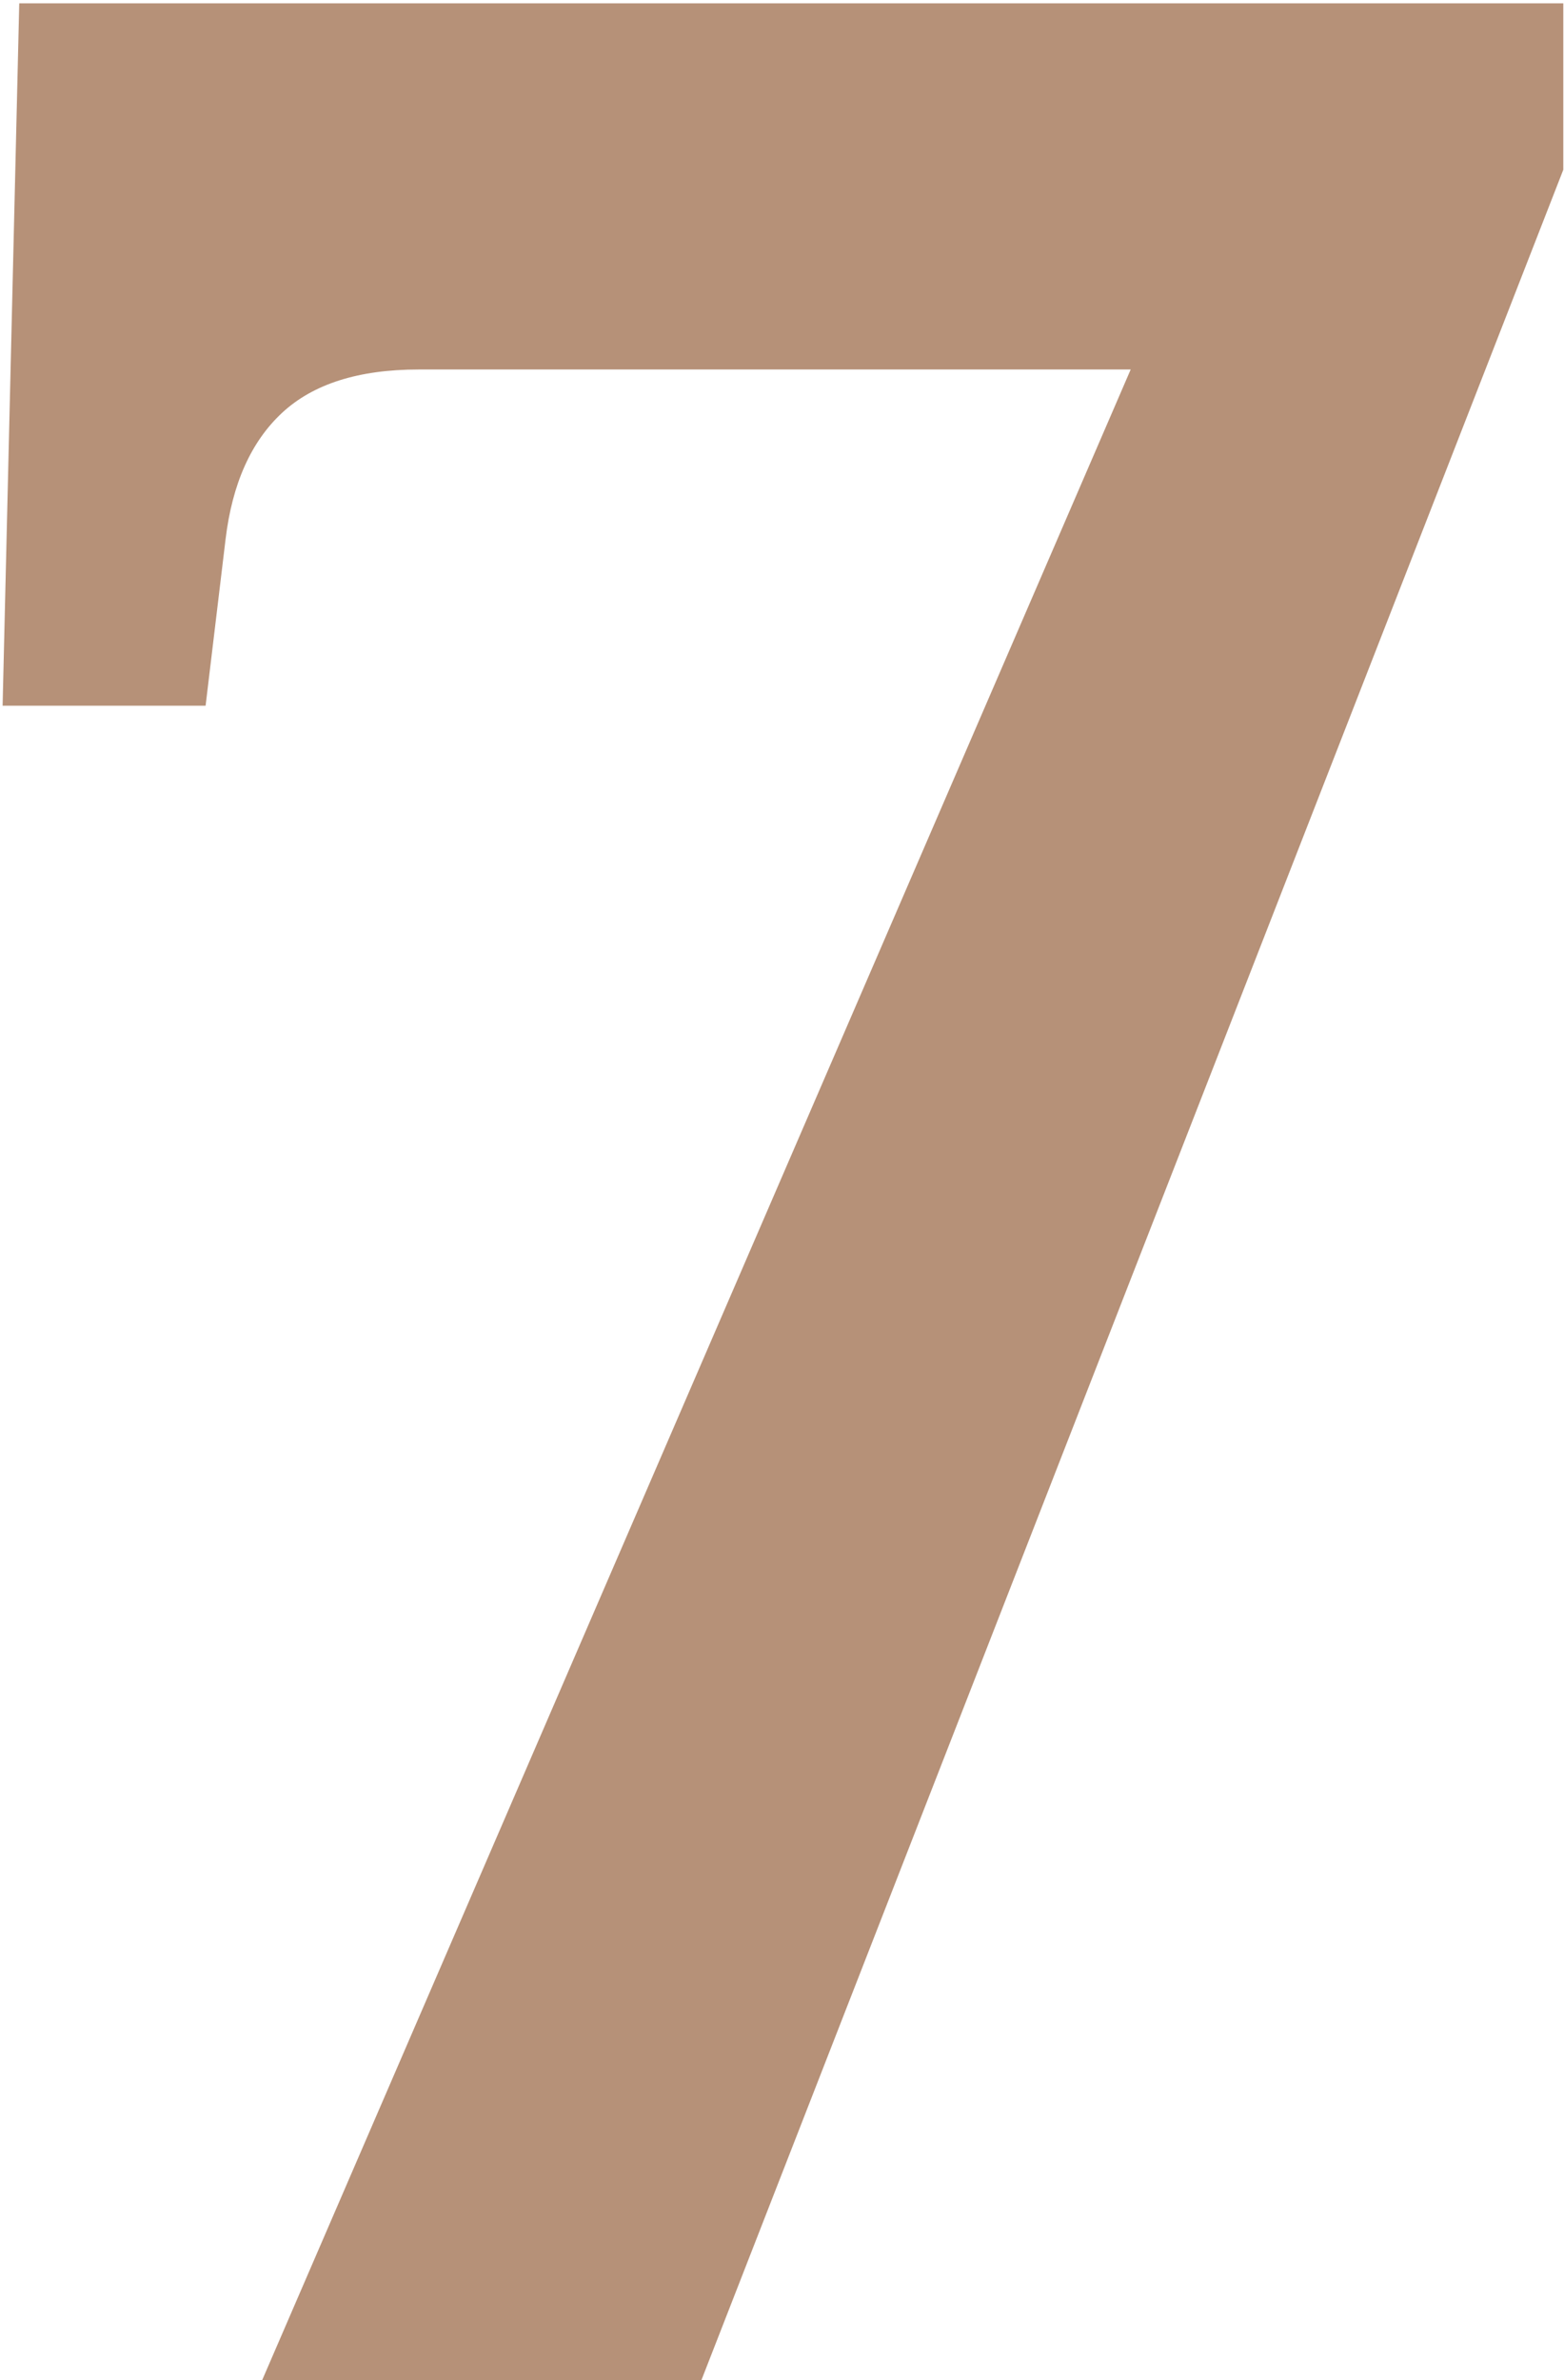
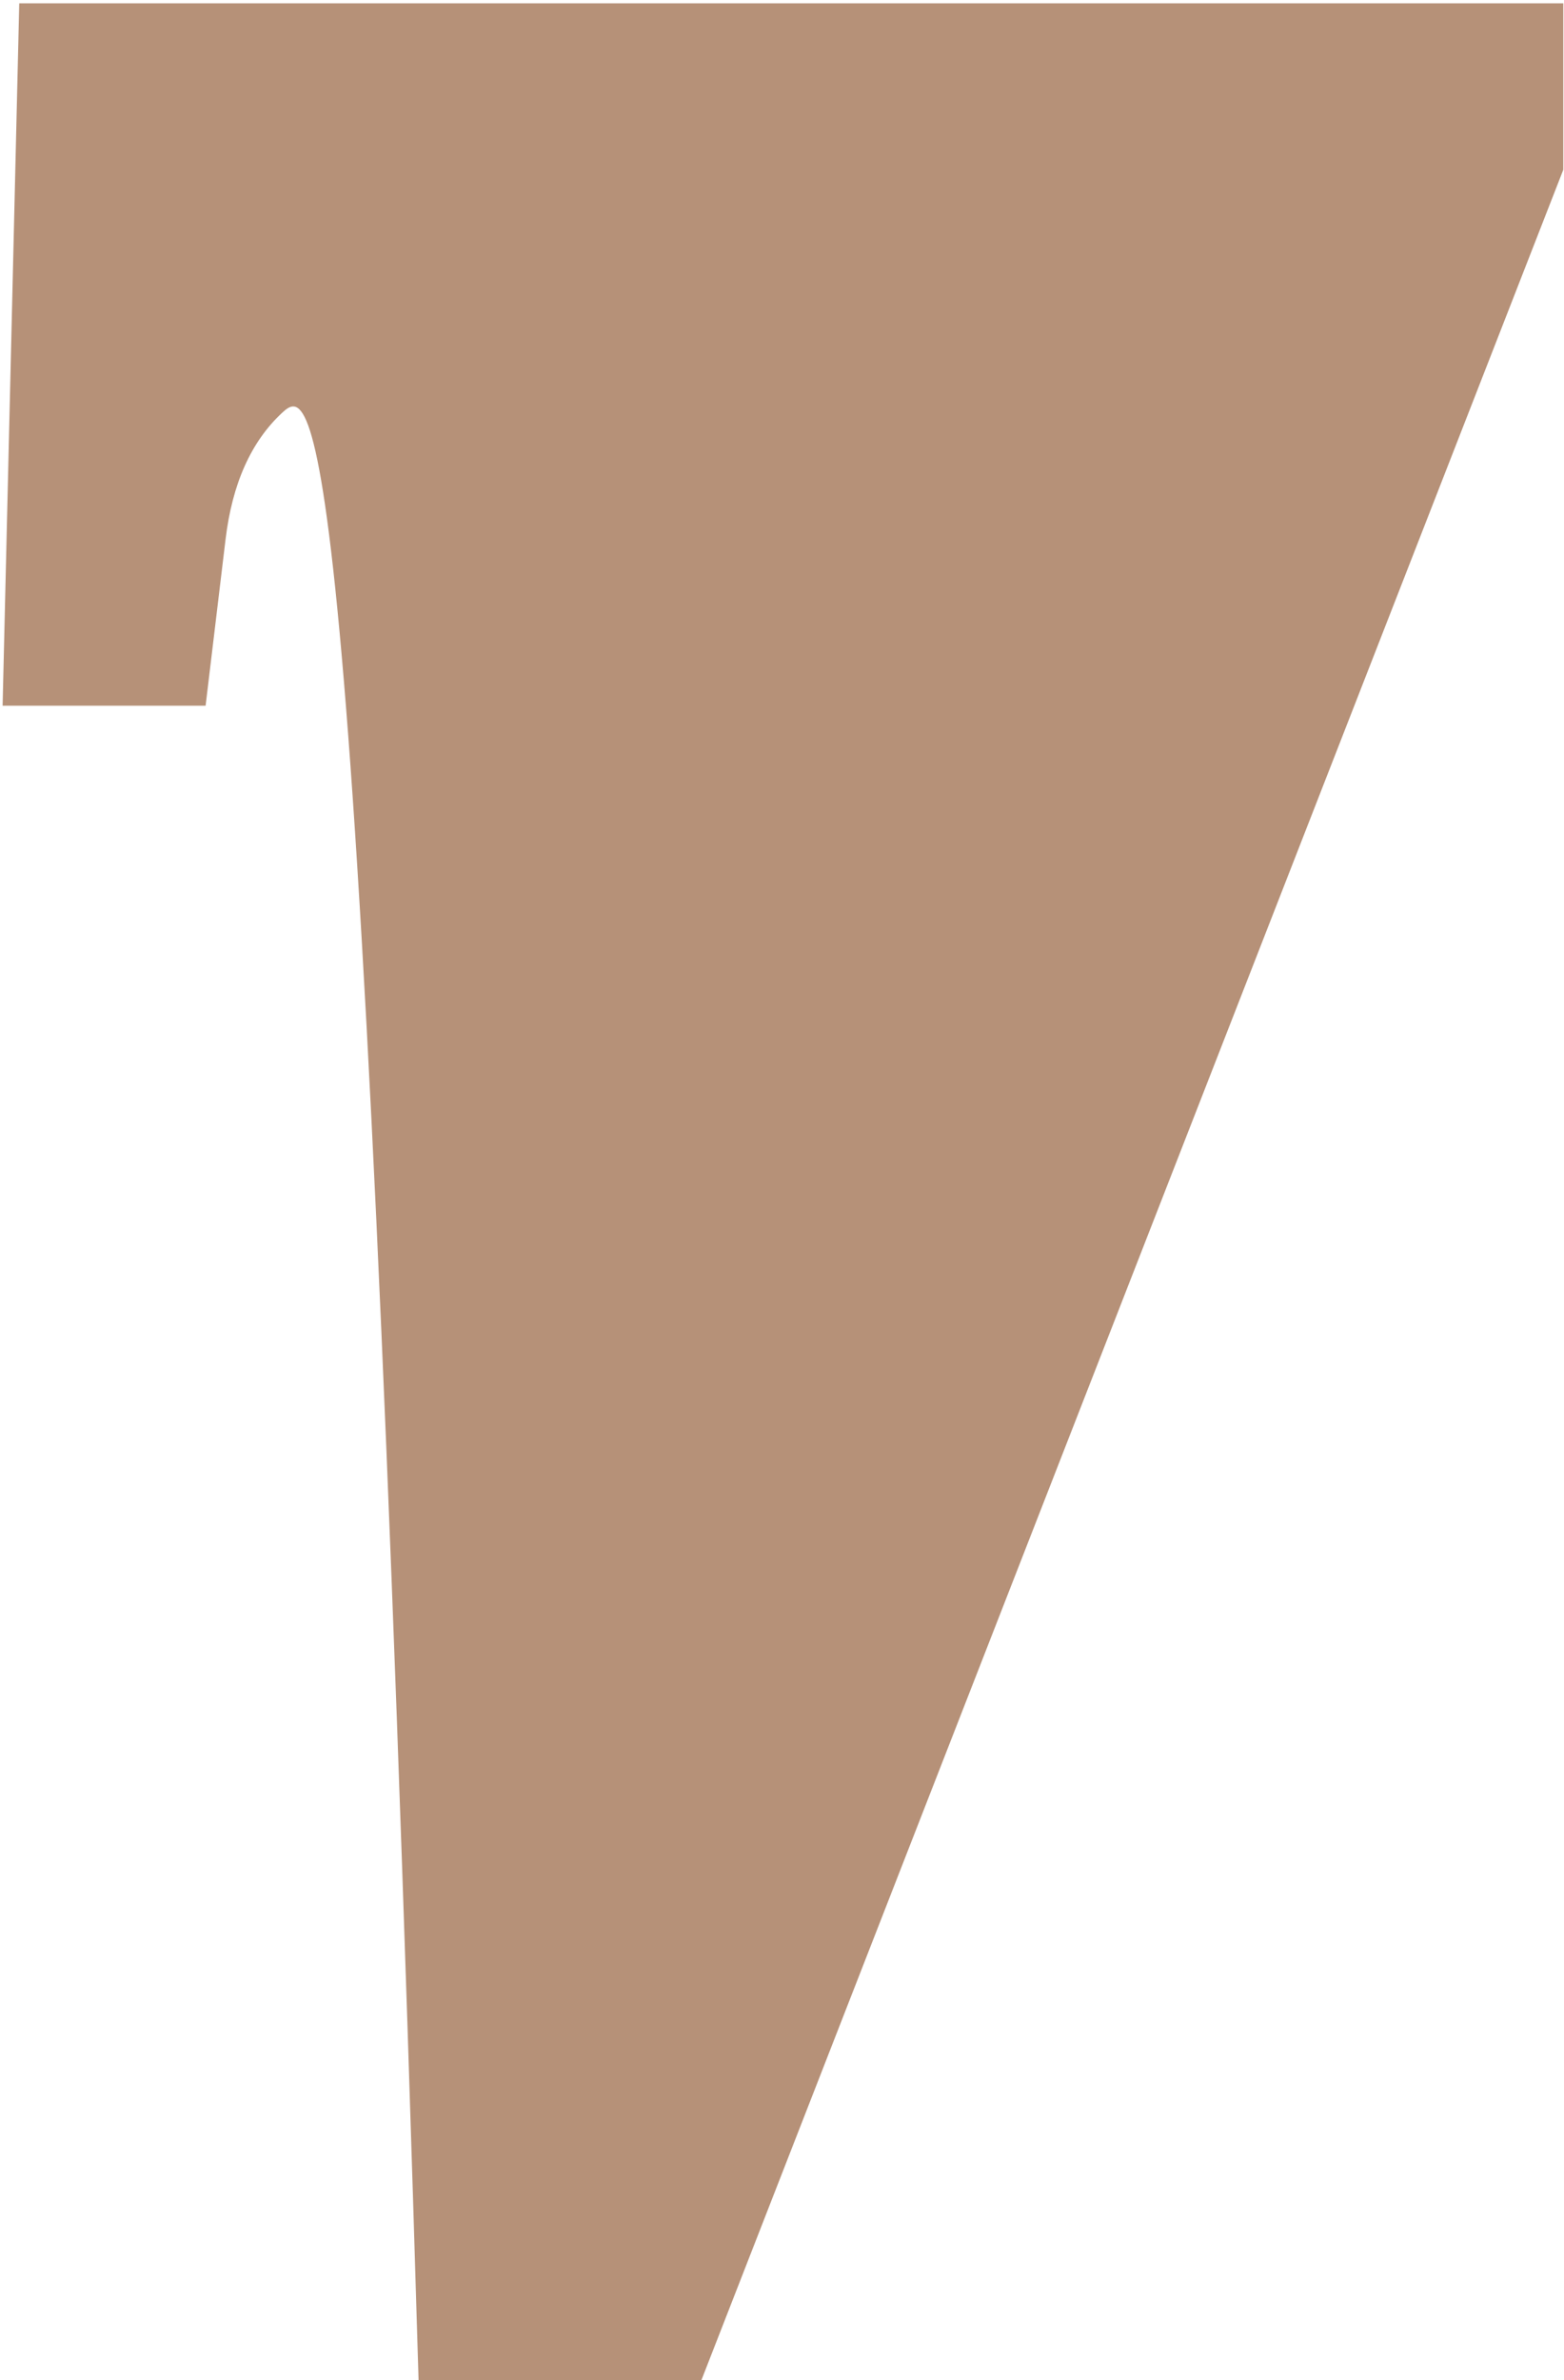
<svg xmlns="http://www.w3.org/2000/svg" width="94" height="143" viewBox="0 0 94 143" fill="none">
-   <path d="M15.757 143L67.957 22.2H25.157C21.557 22.2 18.824 23.067 16.957 24.8C15.09 26.533 13.957 29.067 13.557 32.4L12.357 42.4H0.157L1.157 0.2H93.957V10.2L42.157 143H15.757Z" fill="#B69178" />
+   <path d="M15.757 143H25.157C21.557 22.2 18.824 23.067 16.957 24.8C15.09 26.533 13.957 29.067 13.557 32.4L12.357 42.4H0.157L1.157 0.2H93.957V10.2L42.157 143H15.757Z" fill="#B69178" />
</svg>